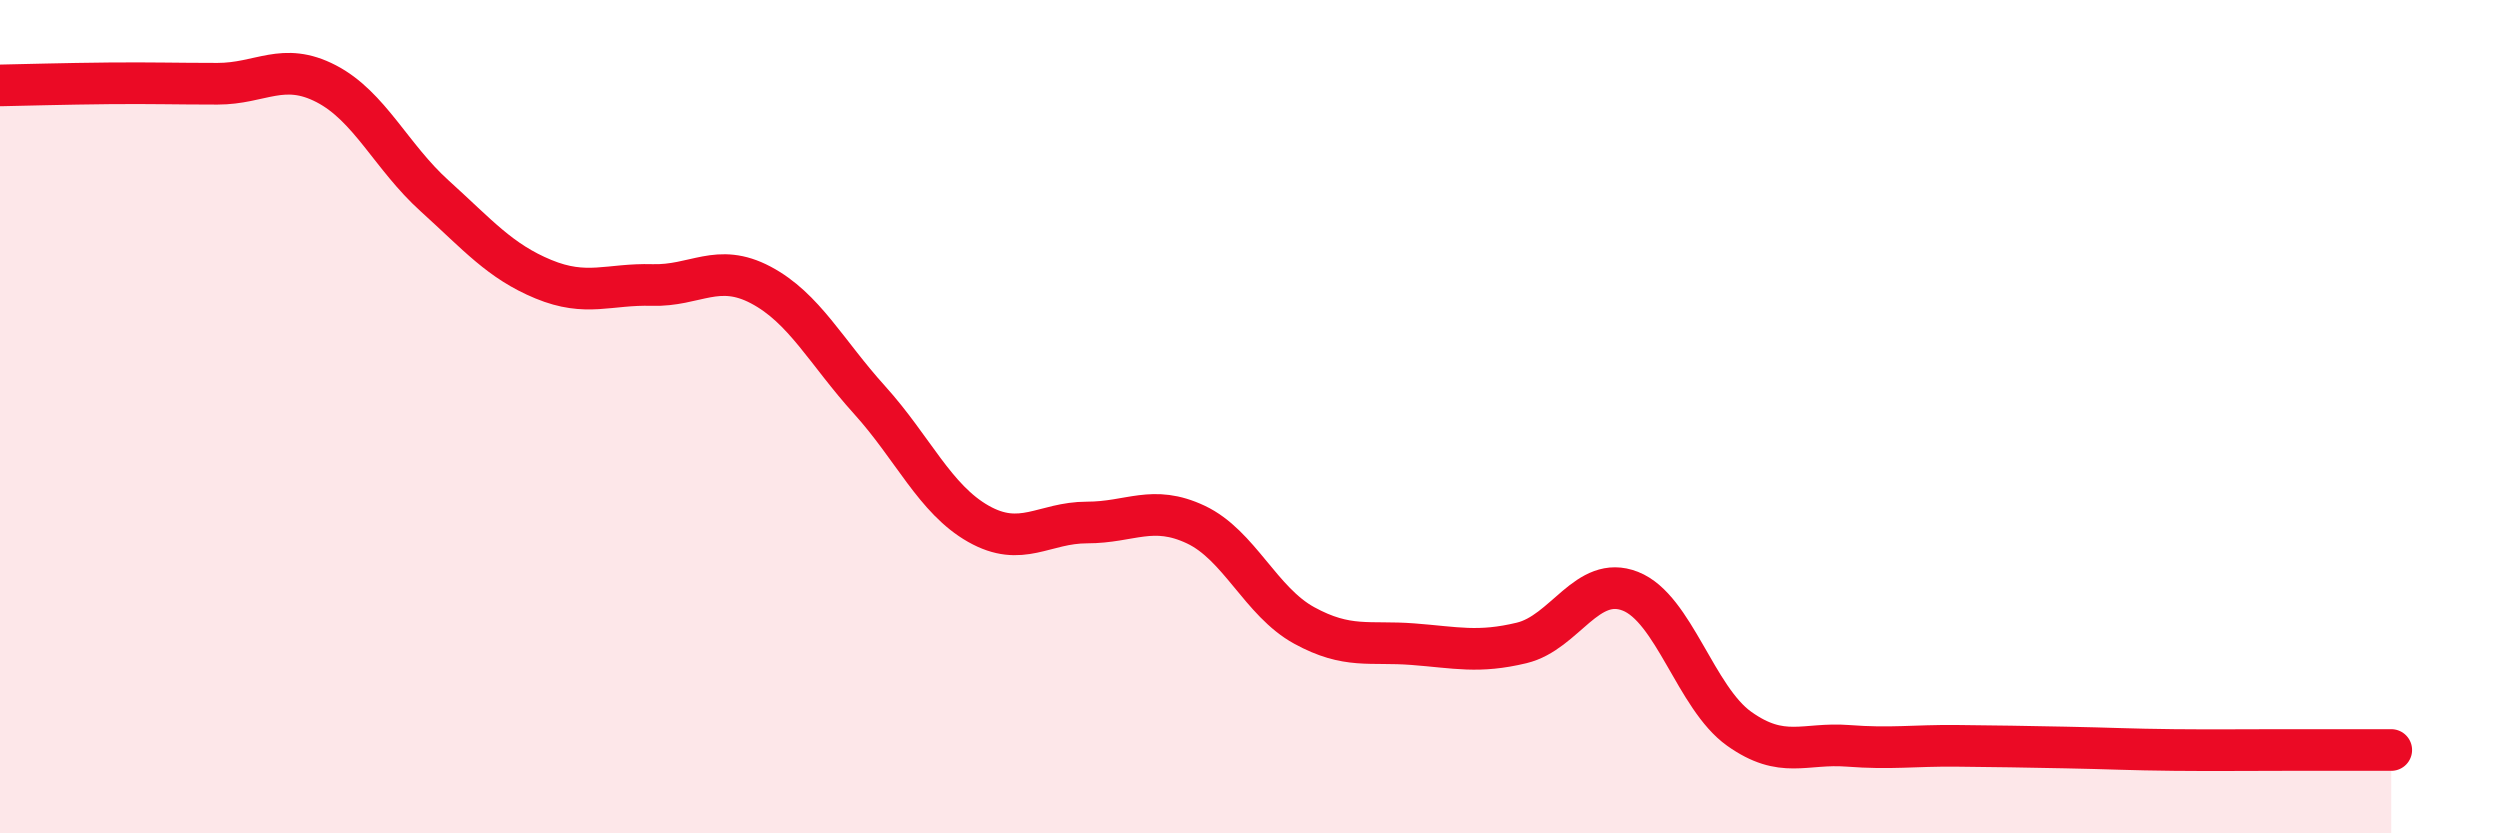
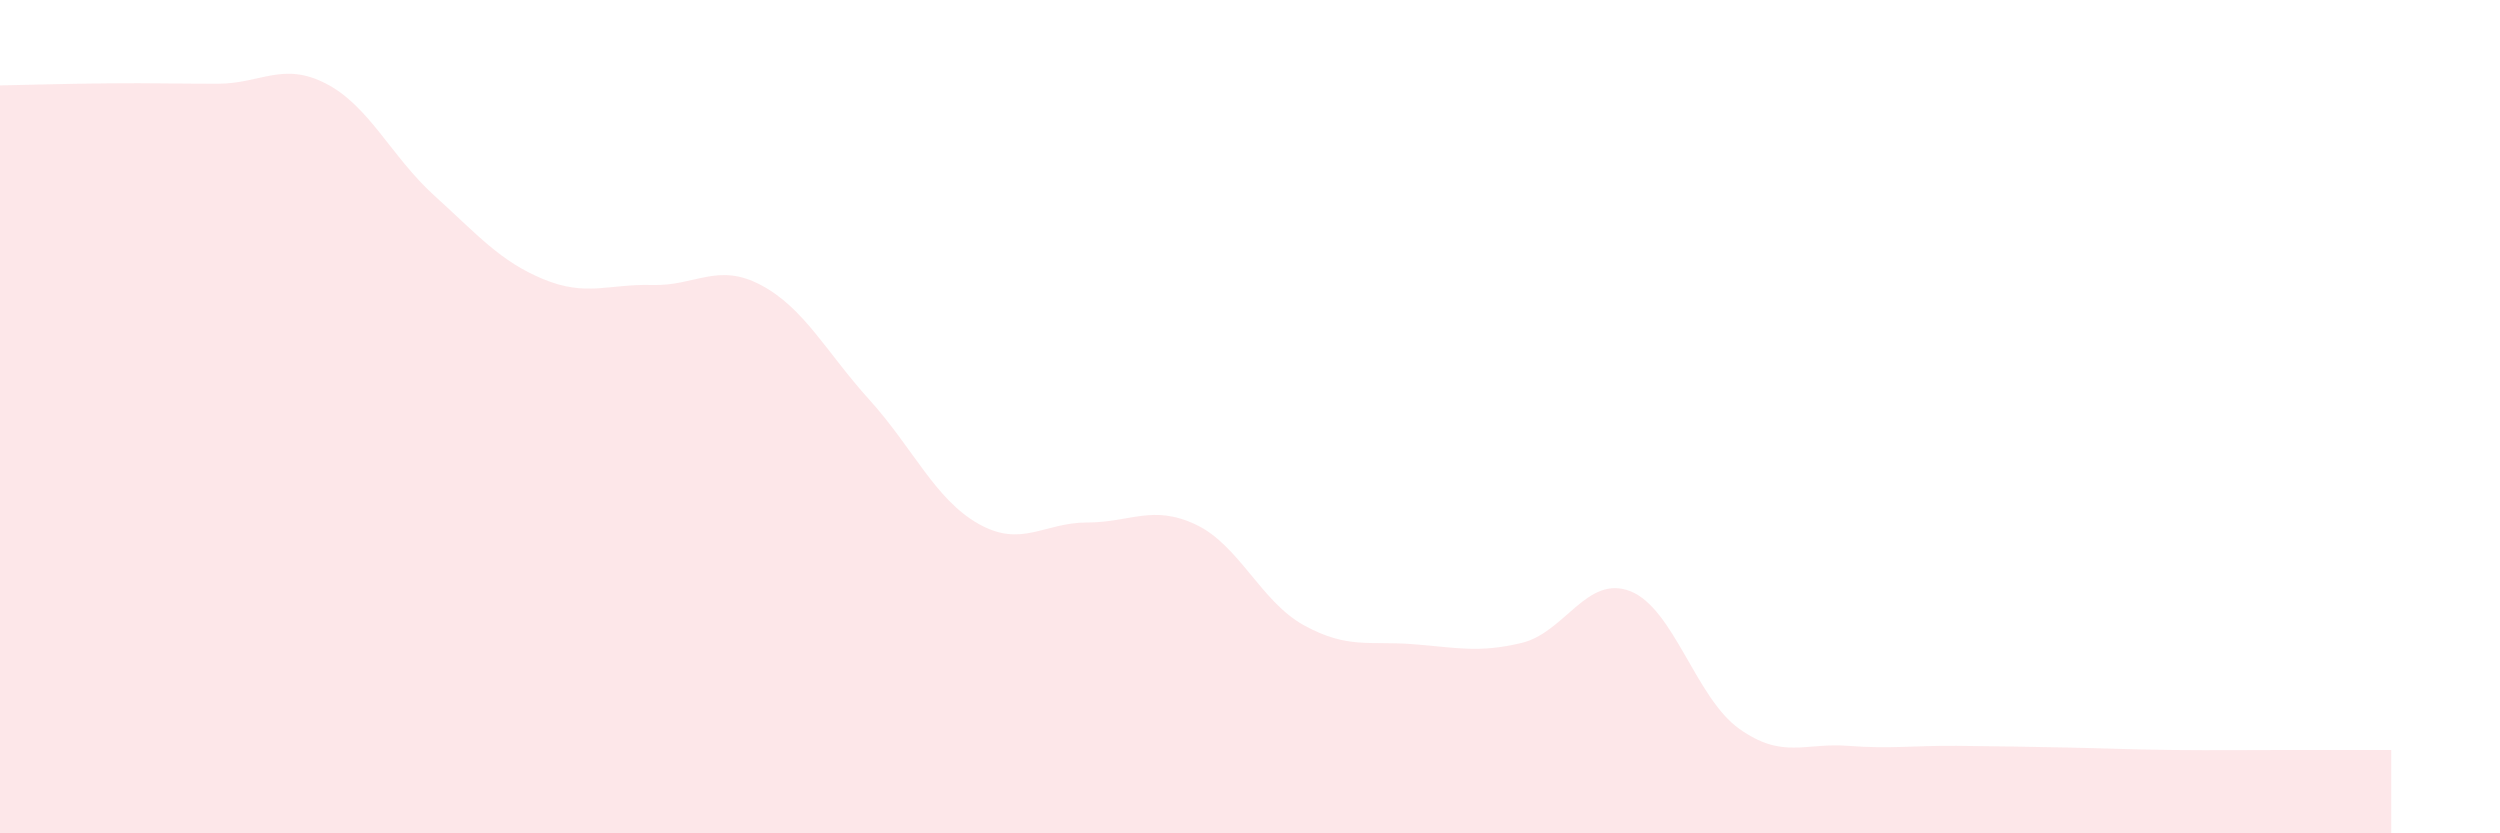
<svg xmlns="http://www.w3.org/2000/svg" width="60" height="20" viewBox="0 0 60 20">
  <path d="M 0,2.05 C 0.52,2.04 1.57,2.01 2.61,2 C 3.65,1.99 4.18,2.01 5.22,2.01 C 6.26,2.01 6.79,1.47 7.83,2.01 C 8.87,2.55 9.39,3.76 10.43,4.7 C 11.47,5.64 12,6.27 13.04,6.7 C 14.08,7.13 14.61,6.81 15.65,6.84 C 16.69,6.87 17.22,6.29 18.26,6.84 C 19.3,7.39 19.83,8.45 20.87,9.6 C 21.91,10.75 22.44,11.98 23.48,12.57 C 24.52,13.16 25.05,12.54 26.09,12.54 C 27.13,12.54 27.66,12.1 28.7,12.59 C 29.74,13.08 30.26,14.44 31.3,15.01 C 32.34,15.58 32.87,15.38 33.91,15.46 C 34.95,15.54 35.48,15.68 36.52,15.43 C 37.56,15.18 38.09,13.78 39.13,14.19 C 40.17,14.6 40.7,16.75 41.74,17.49 C 42.78,18.23 43.31,17.82 44.35,17.9 C 45.39,17.98 45.92,17.89 46.96,17.9 C 48,17.91 48.53,17.92 49.57,17.94 C 50.61,17.96 51.13,17.99 52.17,18 C 53.21,18.01 53.74,18 54.78,18 C 55.82,18 56.87,18 57.39,18L57.39 20L0 20Z" fill="#EB0A25" opacity="0.1" stroke-linecap="round" stroke-linejoin="round" />
-   <path d="M 0,2.05 C 0.52,2.04 1.57,2.01 2.61,2 C 3.65,1.99 4.18,2.01 5.22,2.01 C 6.26,2.01 6.79,1.47 7.83,2.01 C 8.87,2.55 9.39,3.76 10.43,4.7 C 11.47,5.64 12,6.27 13.04,6.7 C 14.08,7.13 14.61,6.81 15.65,6.84 C 16.69,6.87 17.22,6.29 18.26,6.84 C 19.3,7.39 19.83,8.45 20.87,9.6 C 21.91,10.75 22.44,11.98 23.48,12.57 C 24.52,13.16 25.05,12.54 26.09,12.54 C 27.13,12.54 27.66,12.1 28.7,12.59 C 29.74,13.08 30.26,14.44 31.3,15.01 C 32.34,15.58 32.87,15.38 33.91,15.46 C 34.95,15.54 35.48,15.68 36.52,15.43 C 37.56,15.18 38.09,13.78 39.13,14.19 C 40.17,14.6 40.7,16.75 41.74,17.49 C 42.78,18.23 43.31,17.82 44.35,17.9 C 45.39,17.98 45.92,17.89 46.96,17.9 C 48,17.91 48.53,17.92 49.57,17.94 C 50.61,17.96 51.13,17.99 52.17,18 C 53.21,18.01 53.74,18 54.78,18 C 55.82,18 56.87,18 57.39,18" stroke="#EB0A25" stroke-width="1" fill="none" stroke-linecap="round" stroke-linejoin="round" />
</svg>